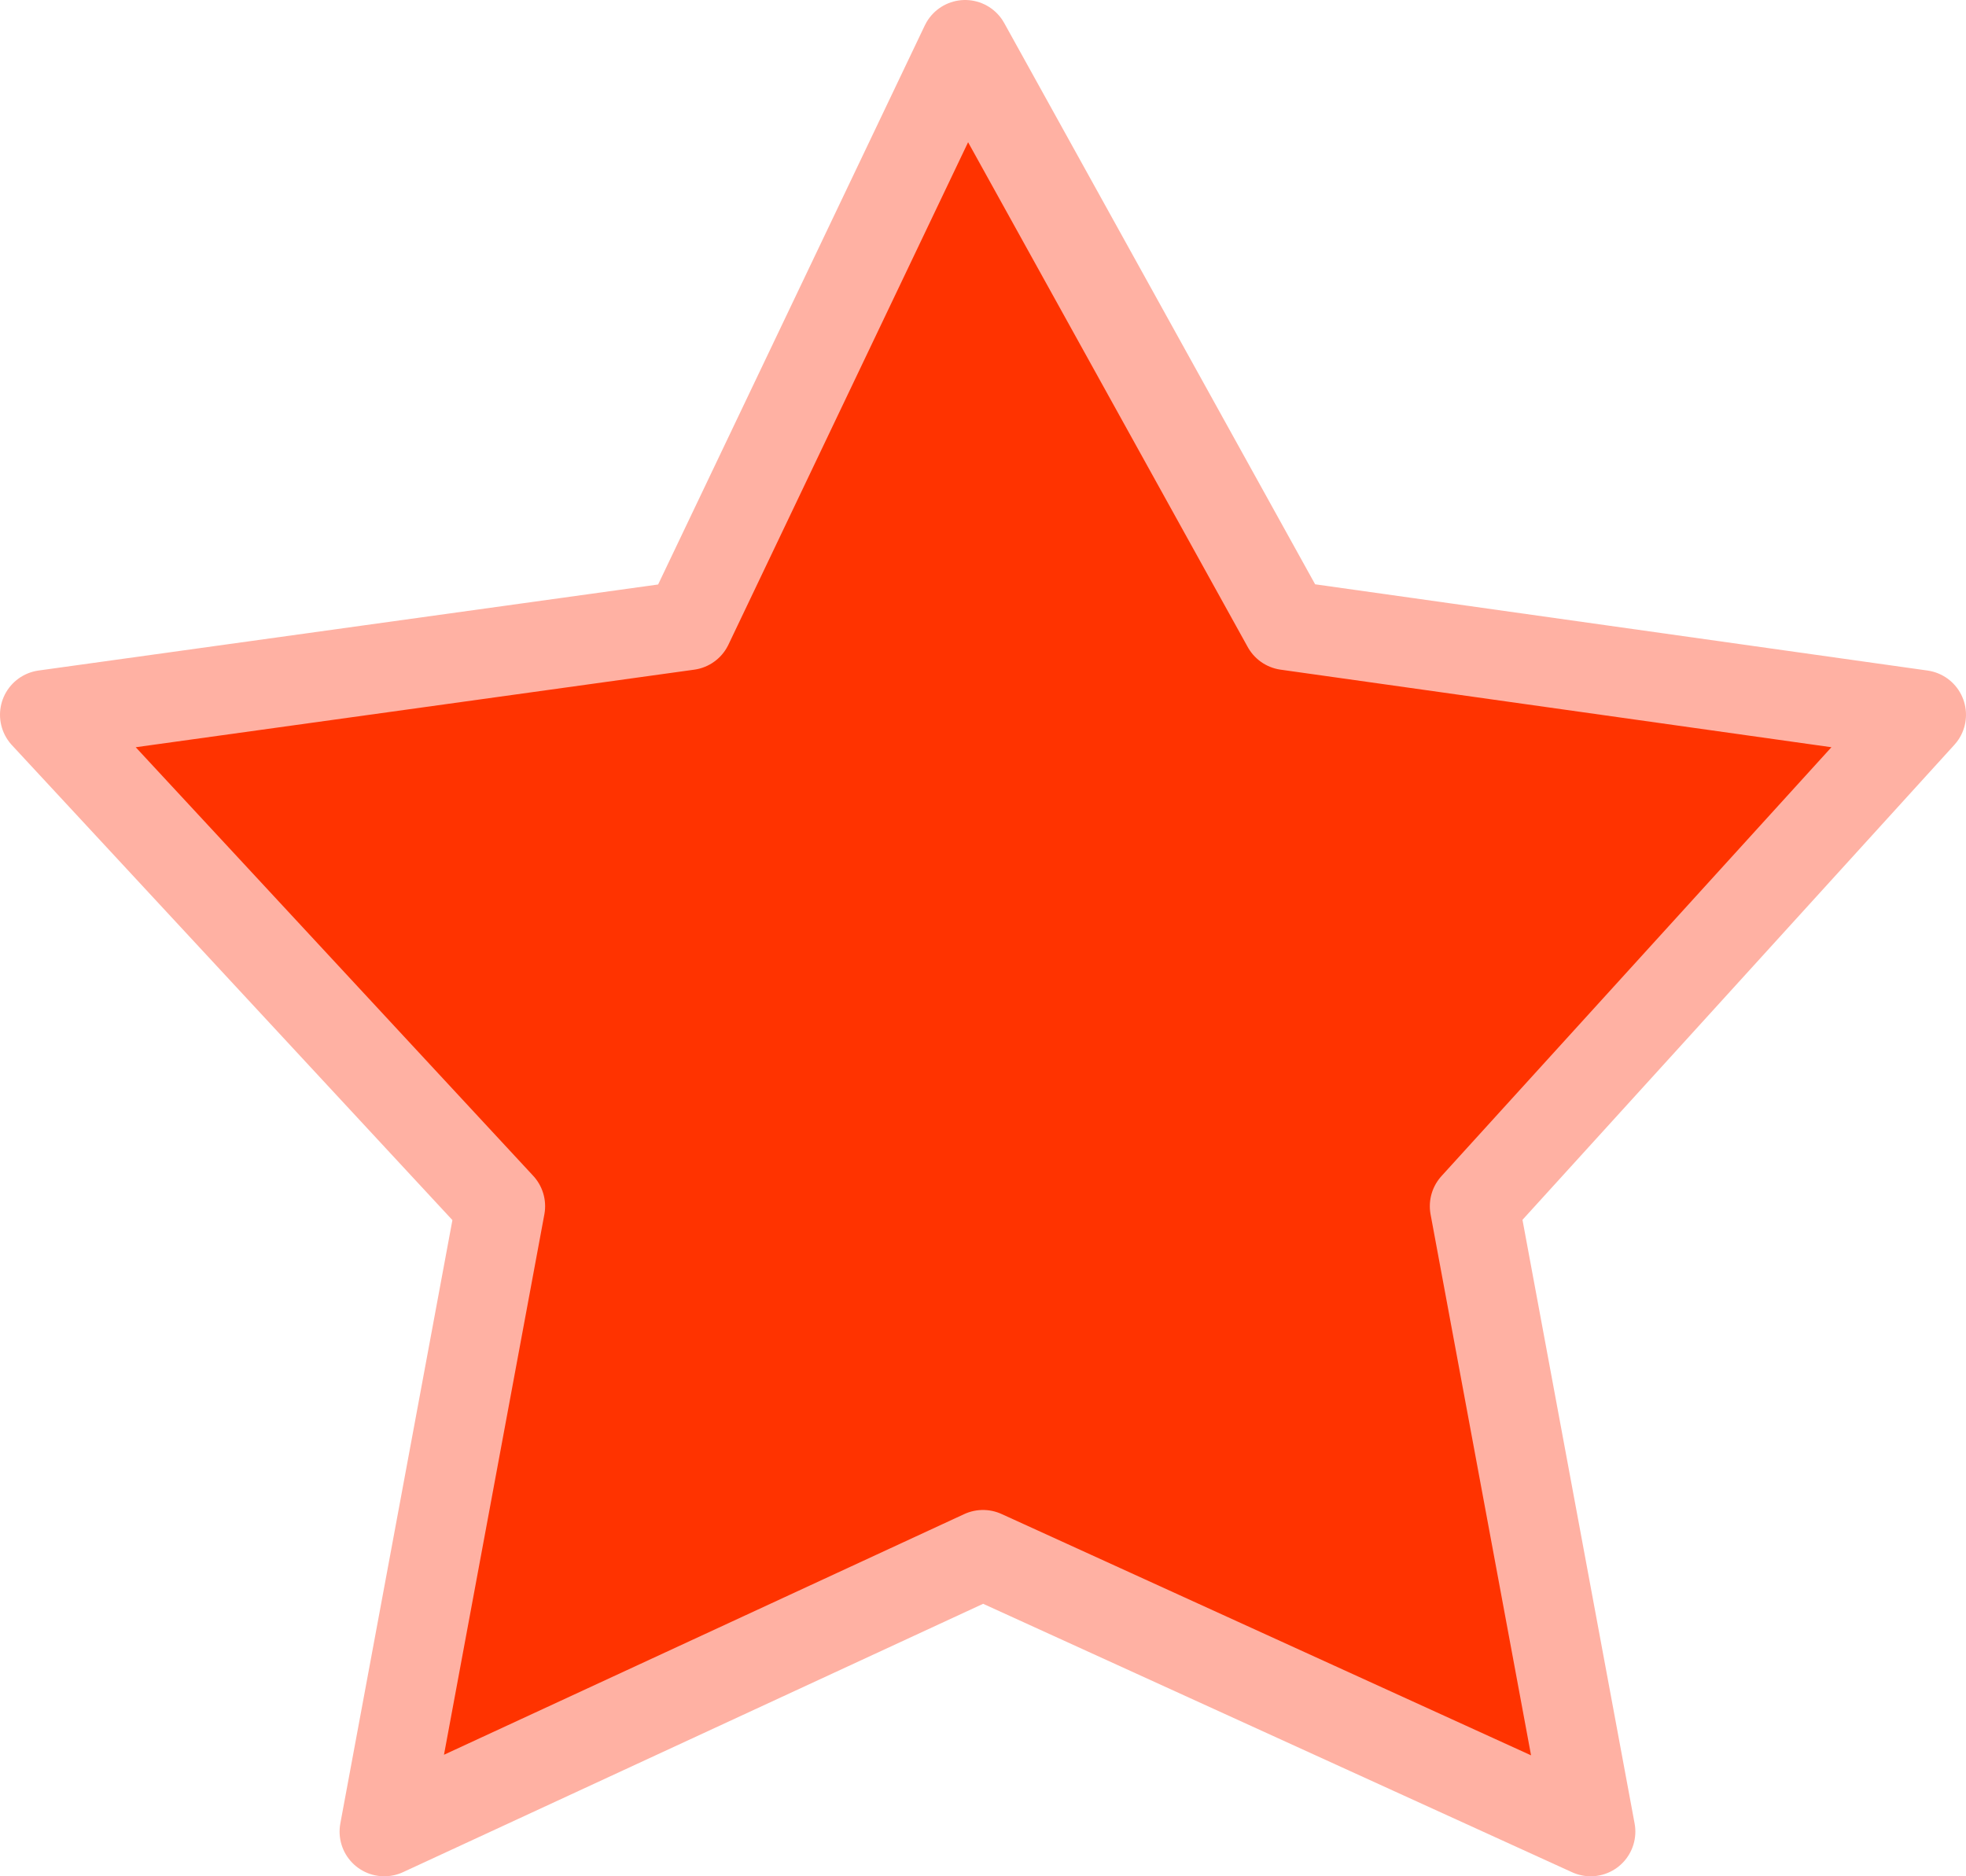
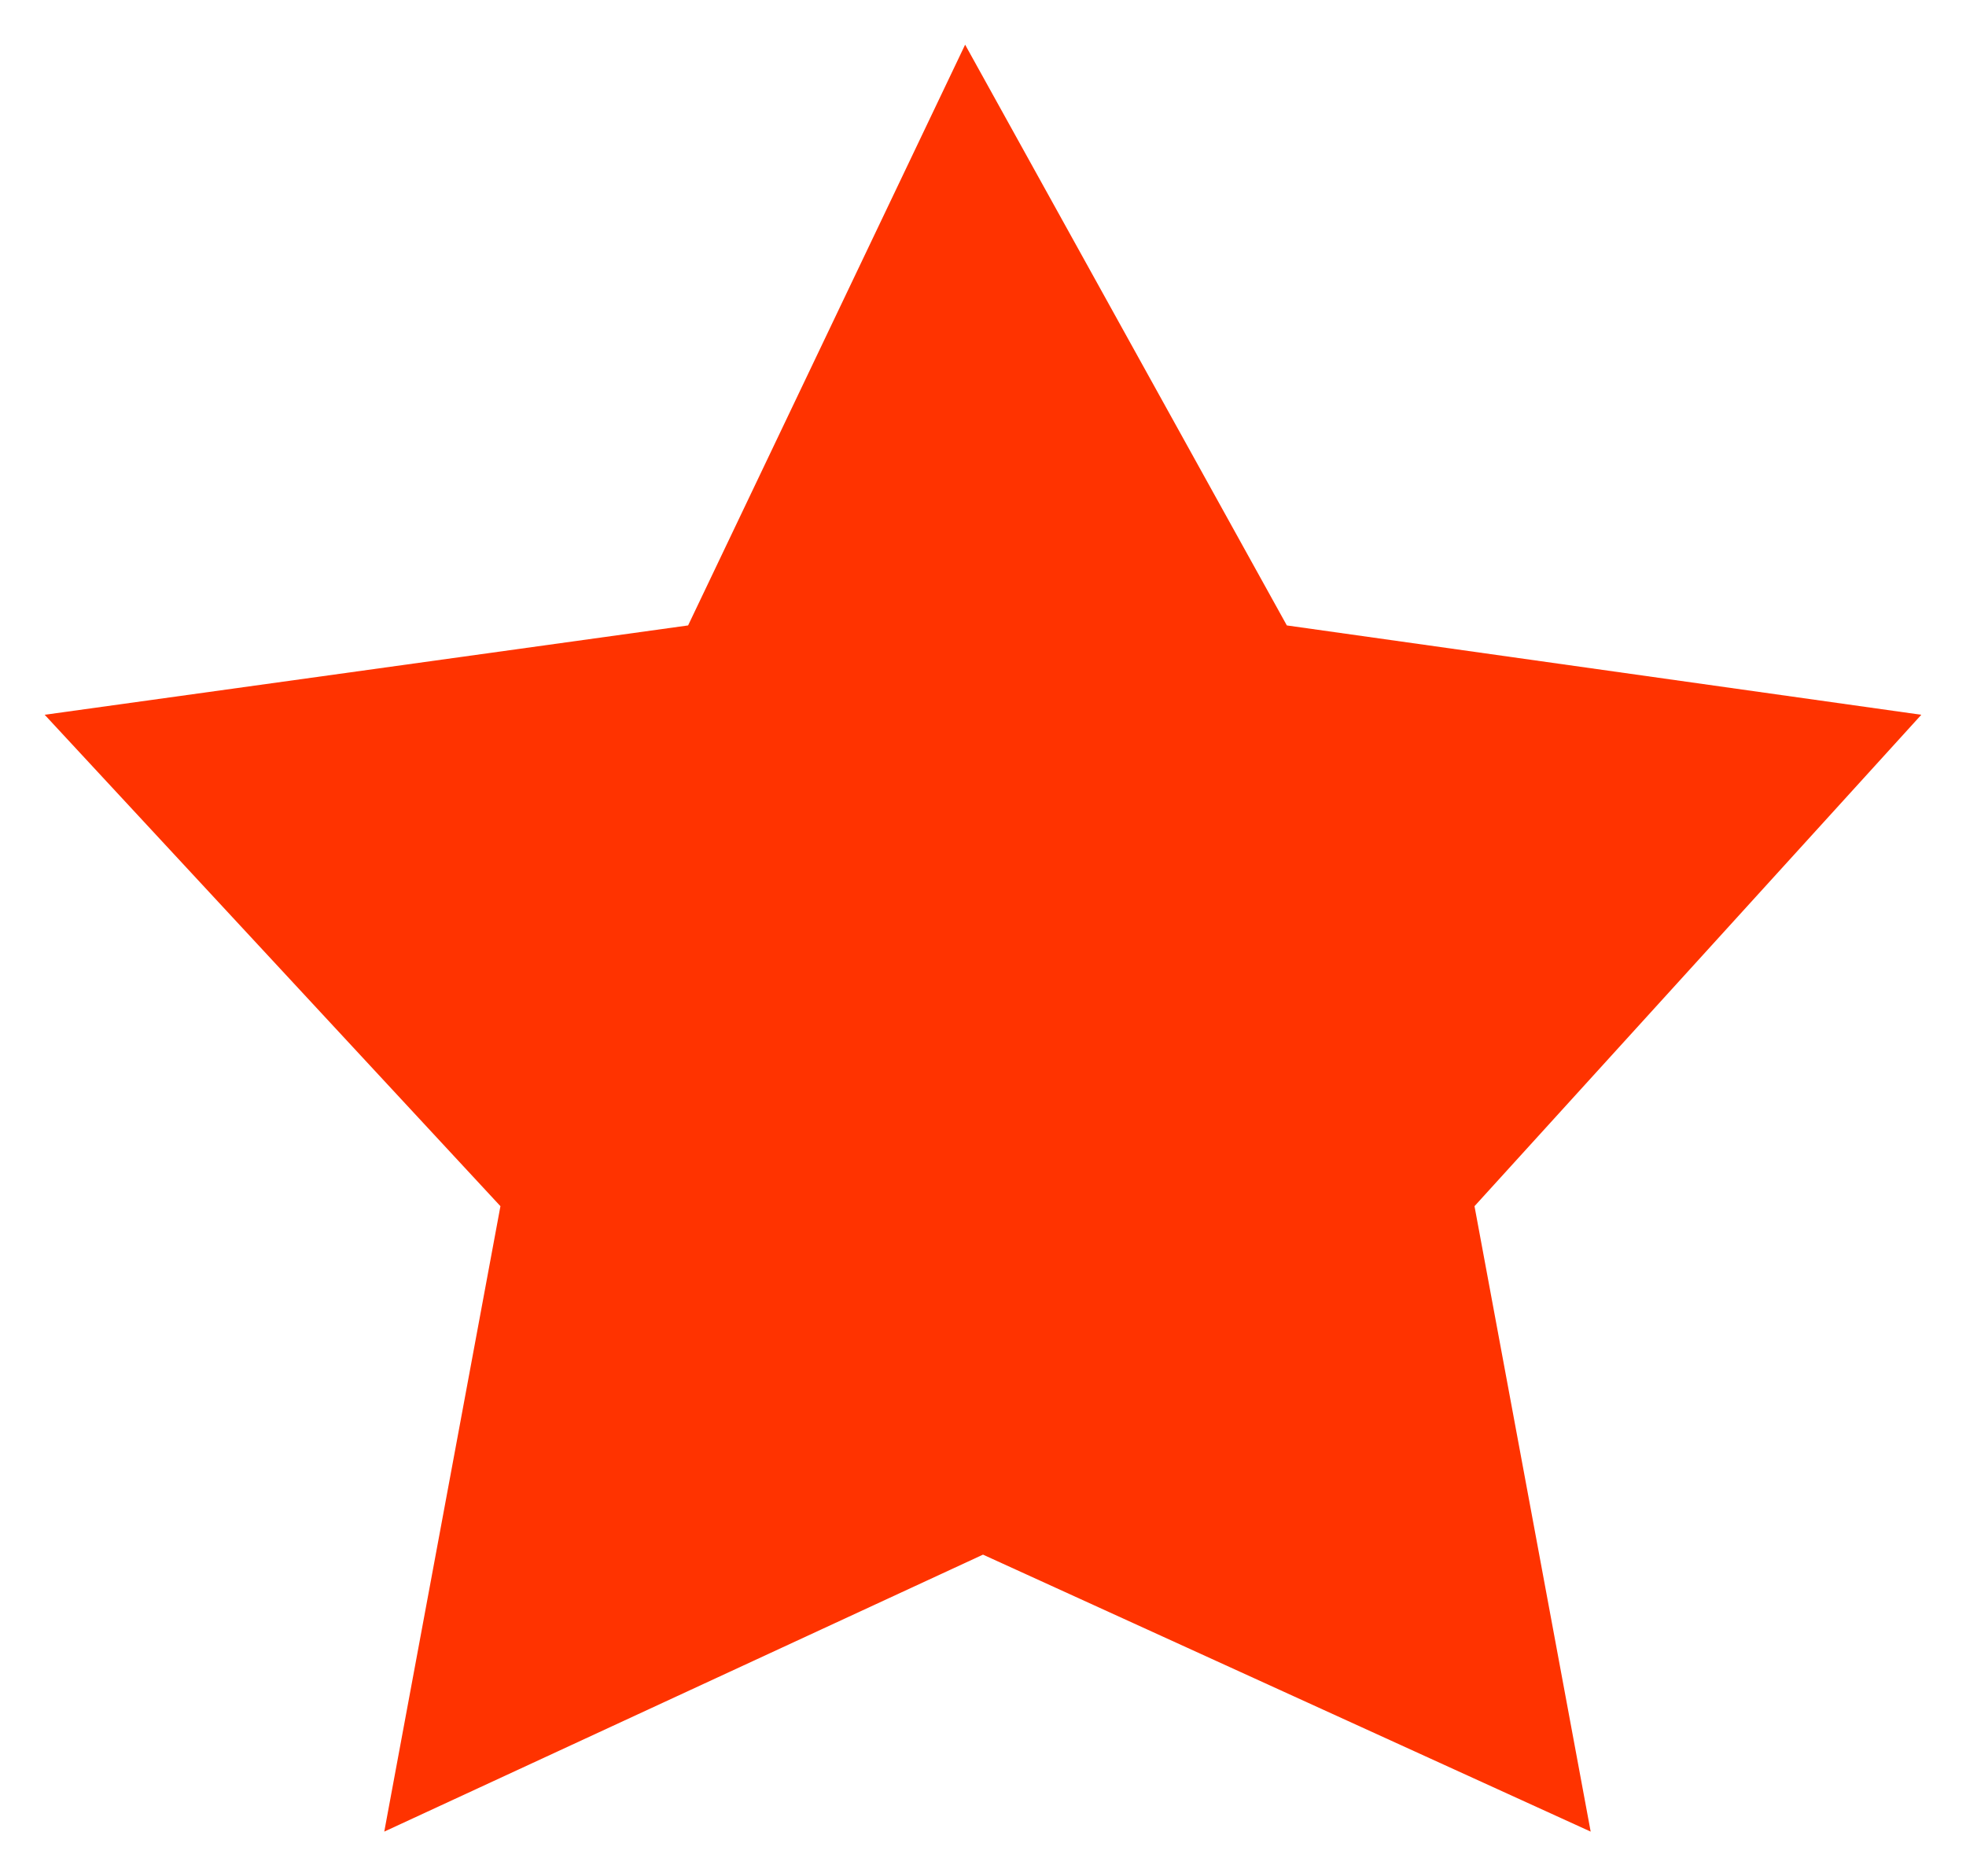
<svg xmlns="http://www.w3.org/2000/svg" height="10.5px" width="11.0px">
  <g transform="matrix(1.0, 0.0, 0.0, 1.0, 5.5, 5.25)">
    <path d="M5.25 -1.25 L2.75 1.5 3.4 5.0 0.0 3.45 -3.35 5.0 -2.7 1.5 -5.25 -1.25 -1.65 -1.75 -0.1 -5.0 1.7 -1.75 5.25 -1.25" fill="#ff3300" fill-rule="evenodd" stroke="none" />
-     <path d="M5.25 -1.25 L2.75 1.5 3.4 5.0 0.0 3.45 -3.35 5.0 -2.7 1.5 -5.25 -1.25 -1.65 -1.75 -0.1 -5.0 1.7 -1.75 5.25 -1.25 Z" fill="none" stroke="#ffb1a3" stroke-linecap="round" stroke-linejoin="round" stroke-width="0.5" />
  </g>
</svg>